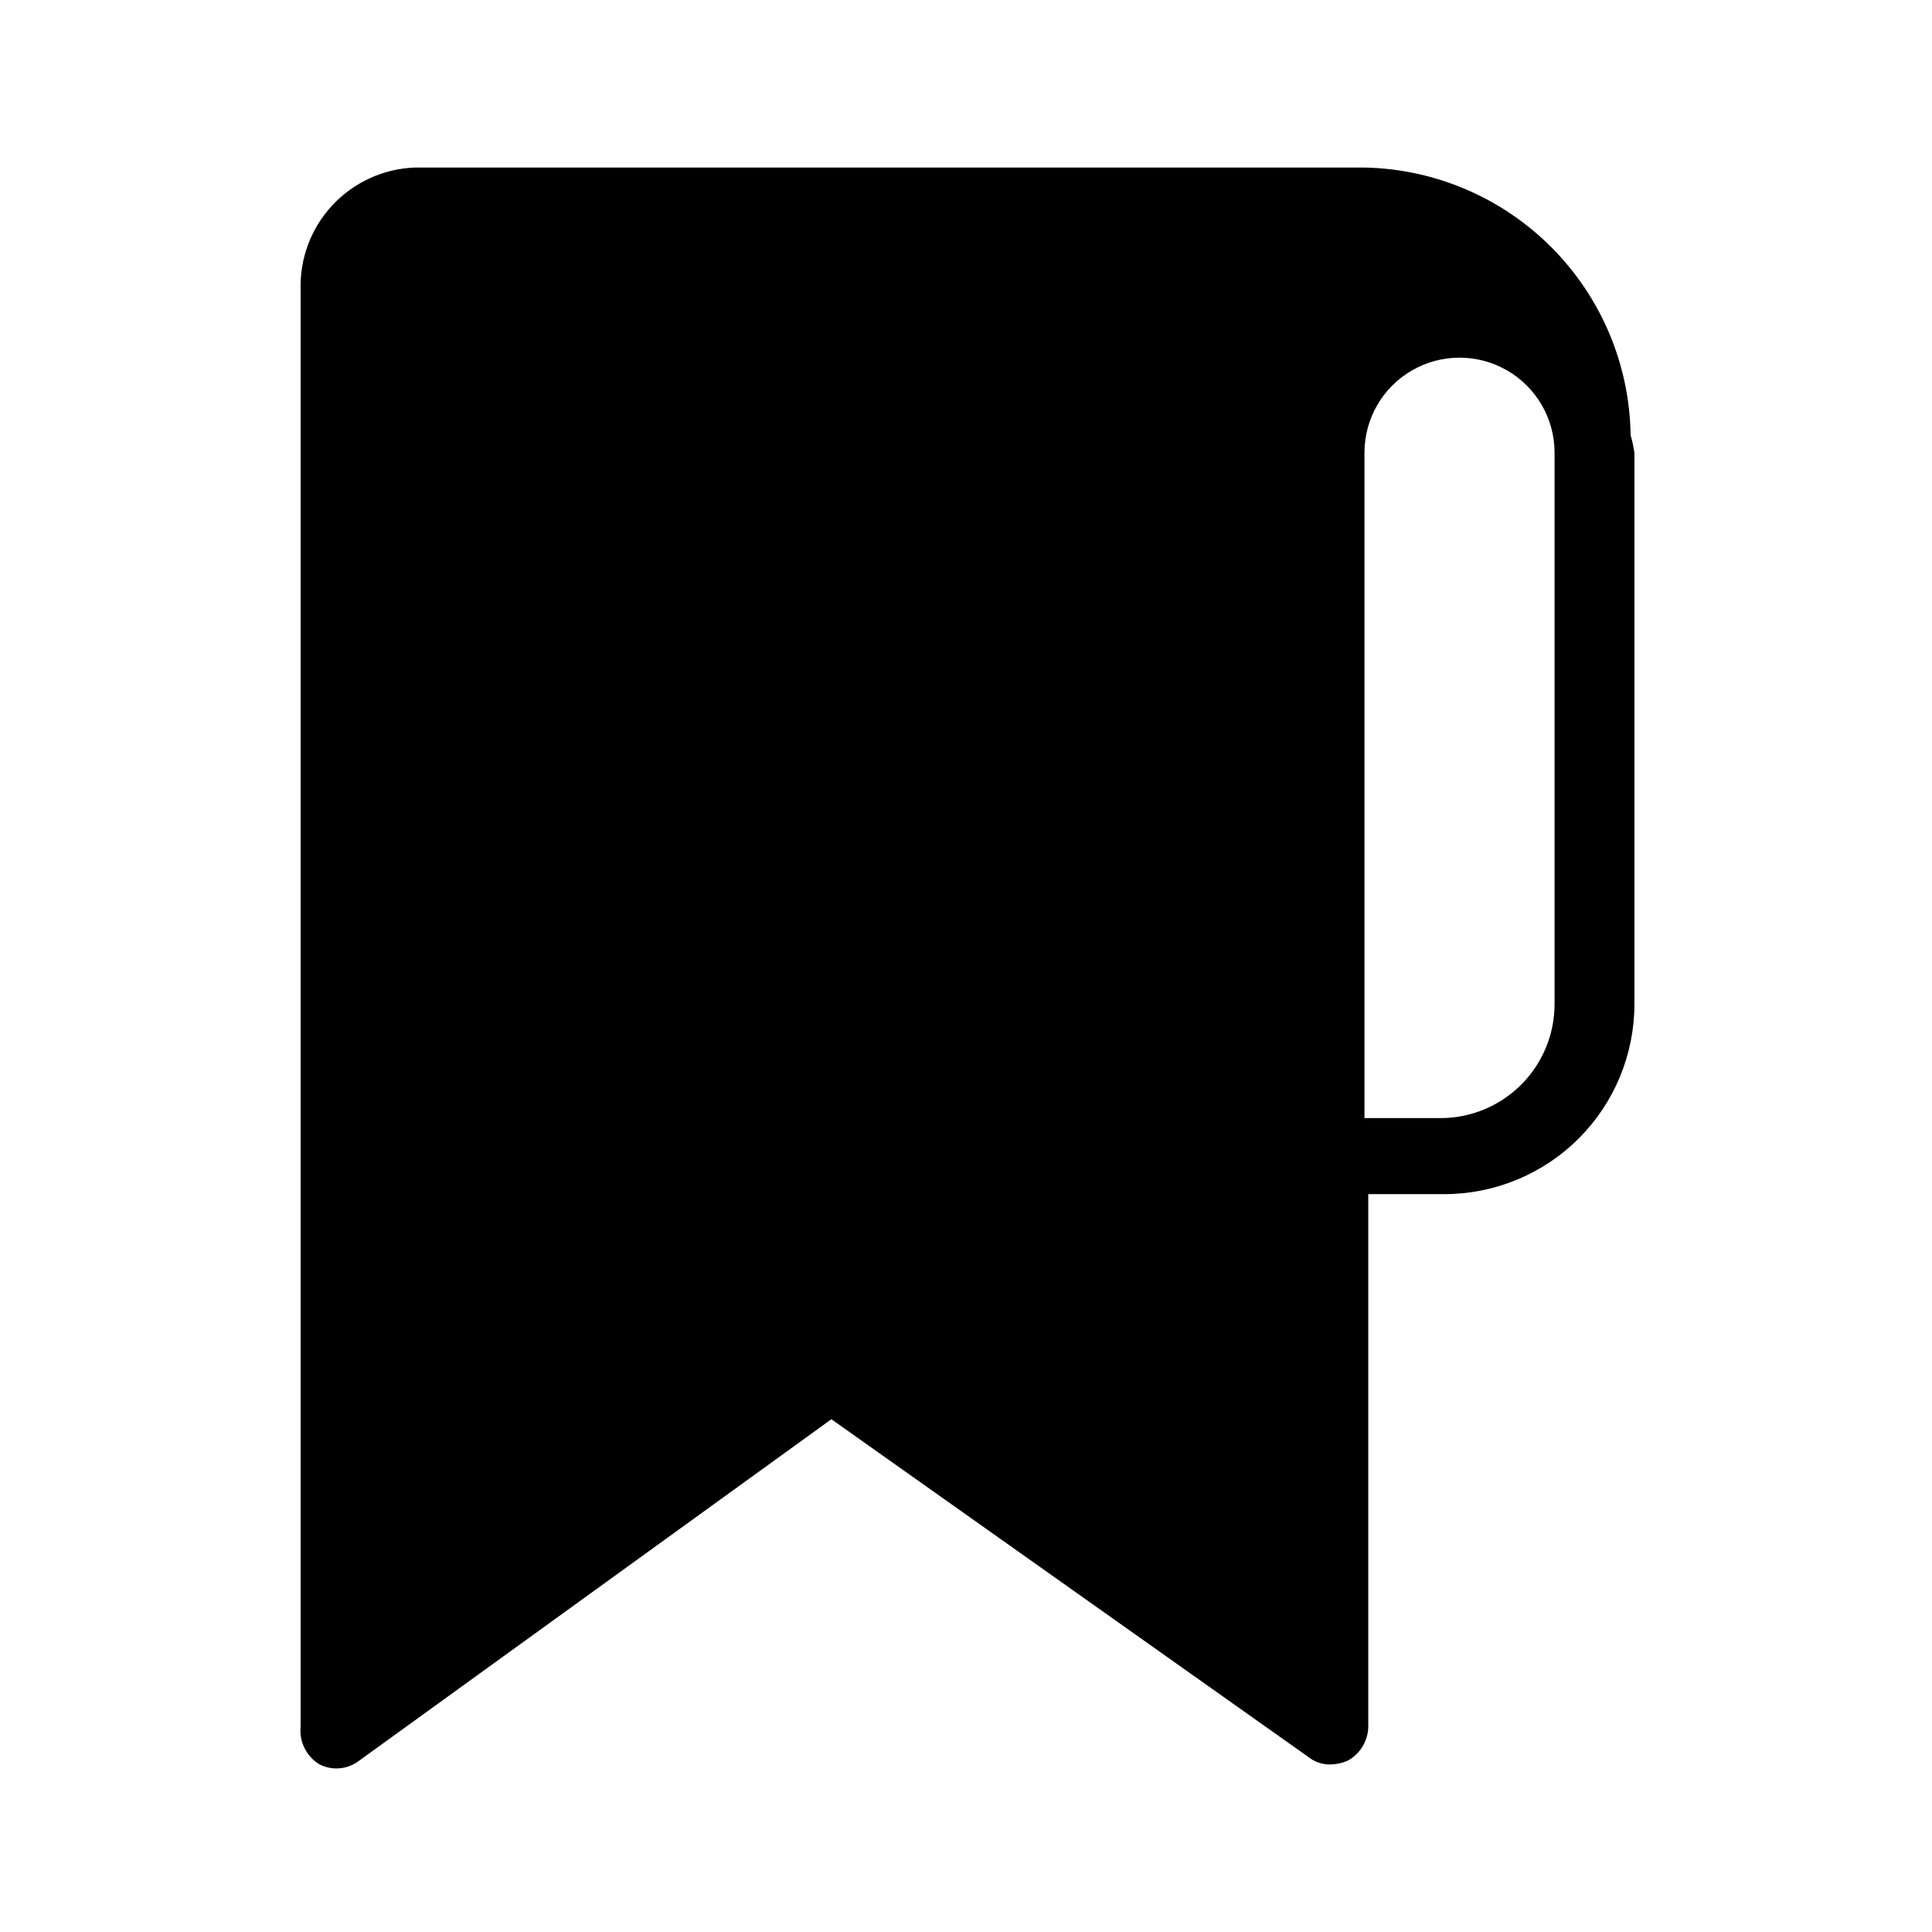
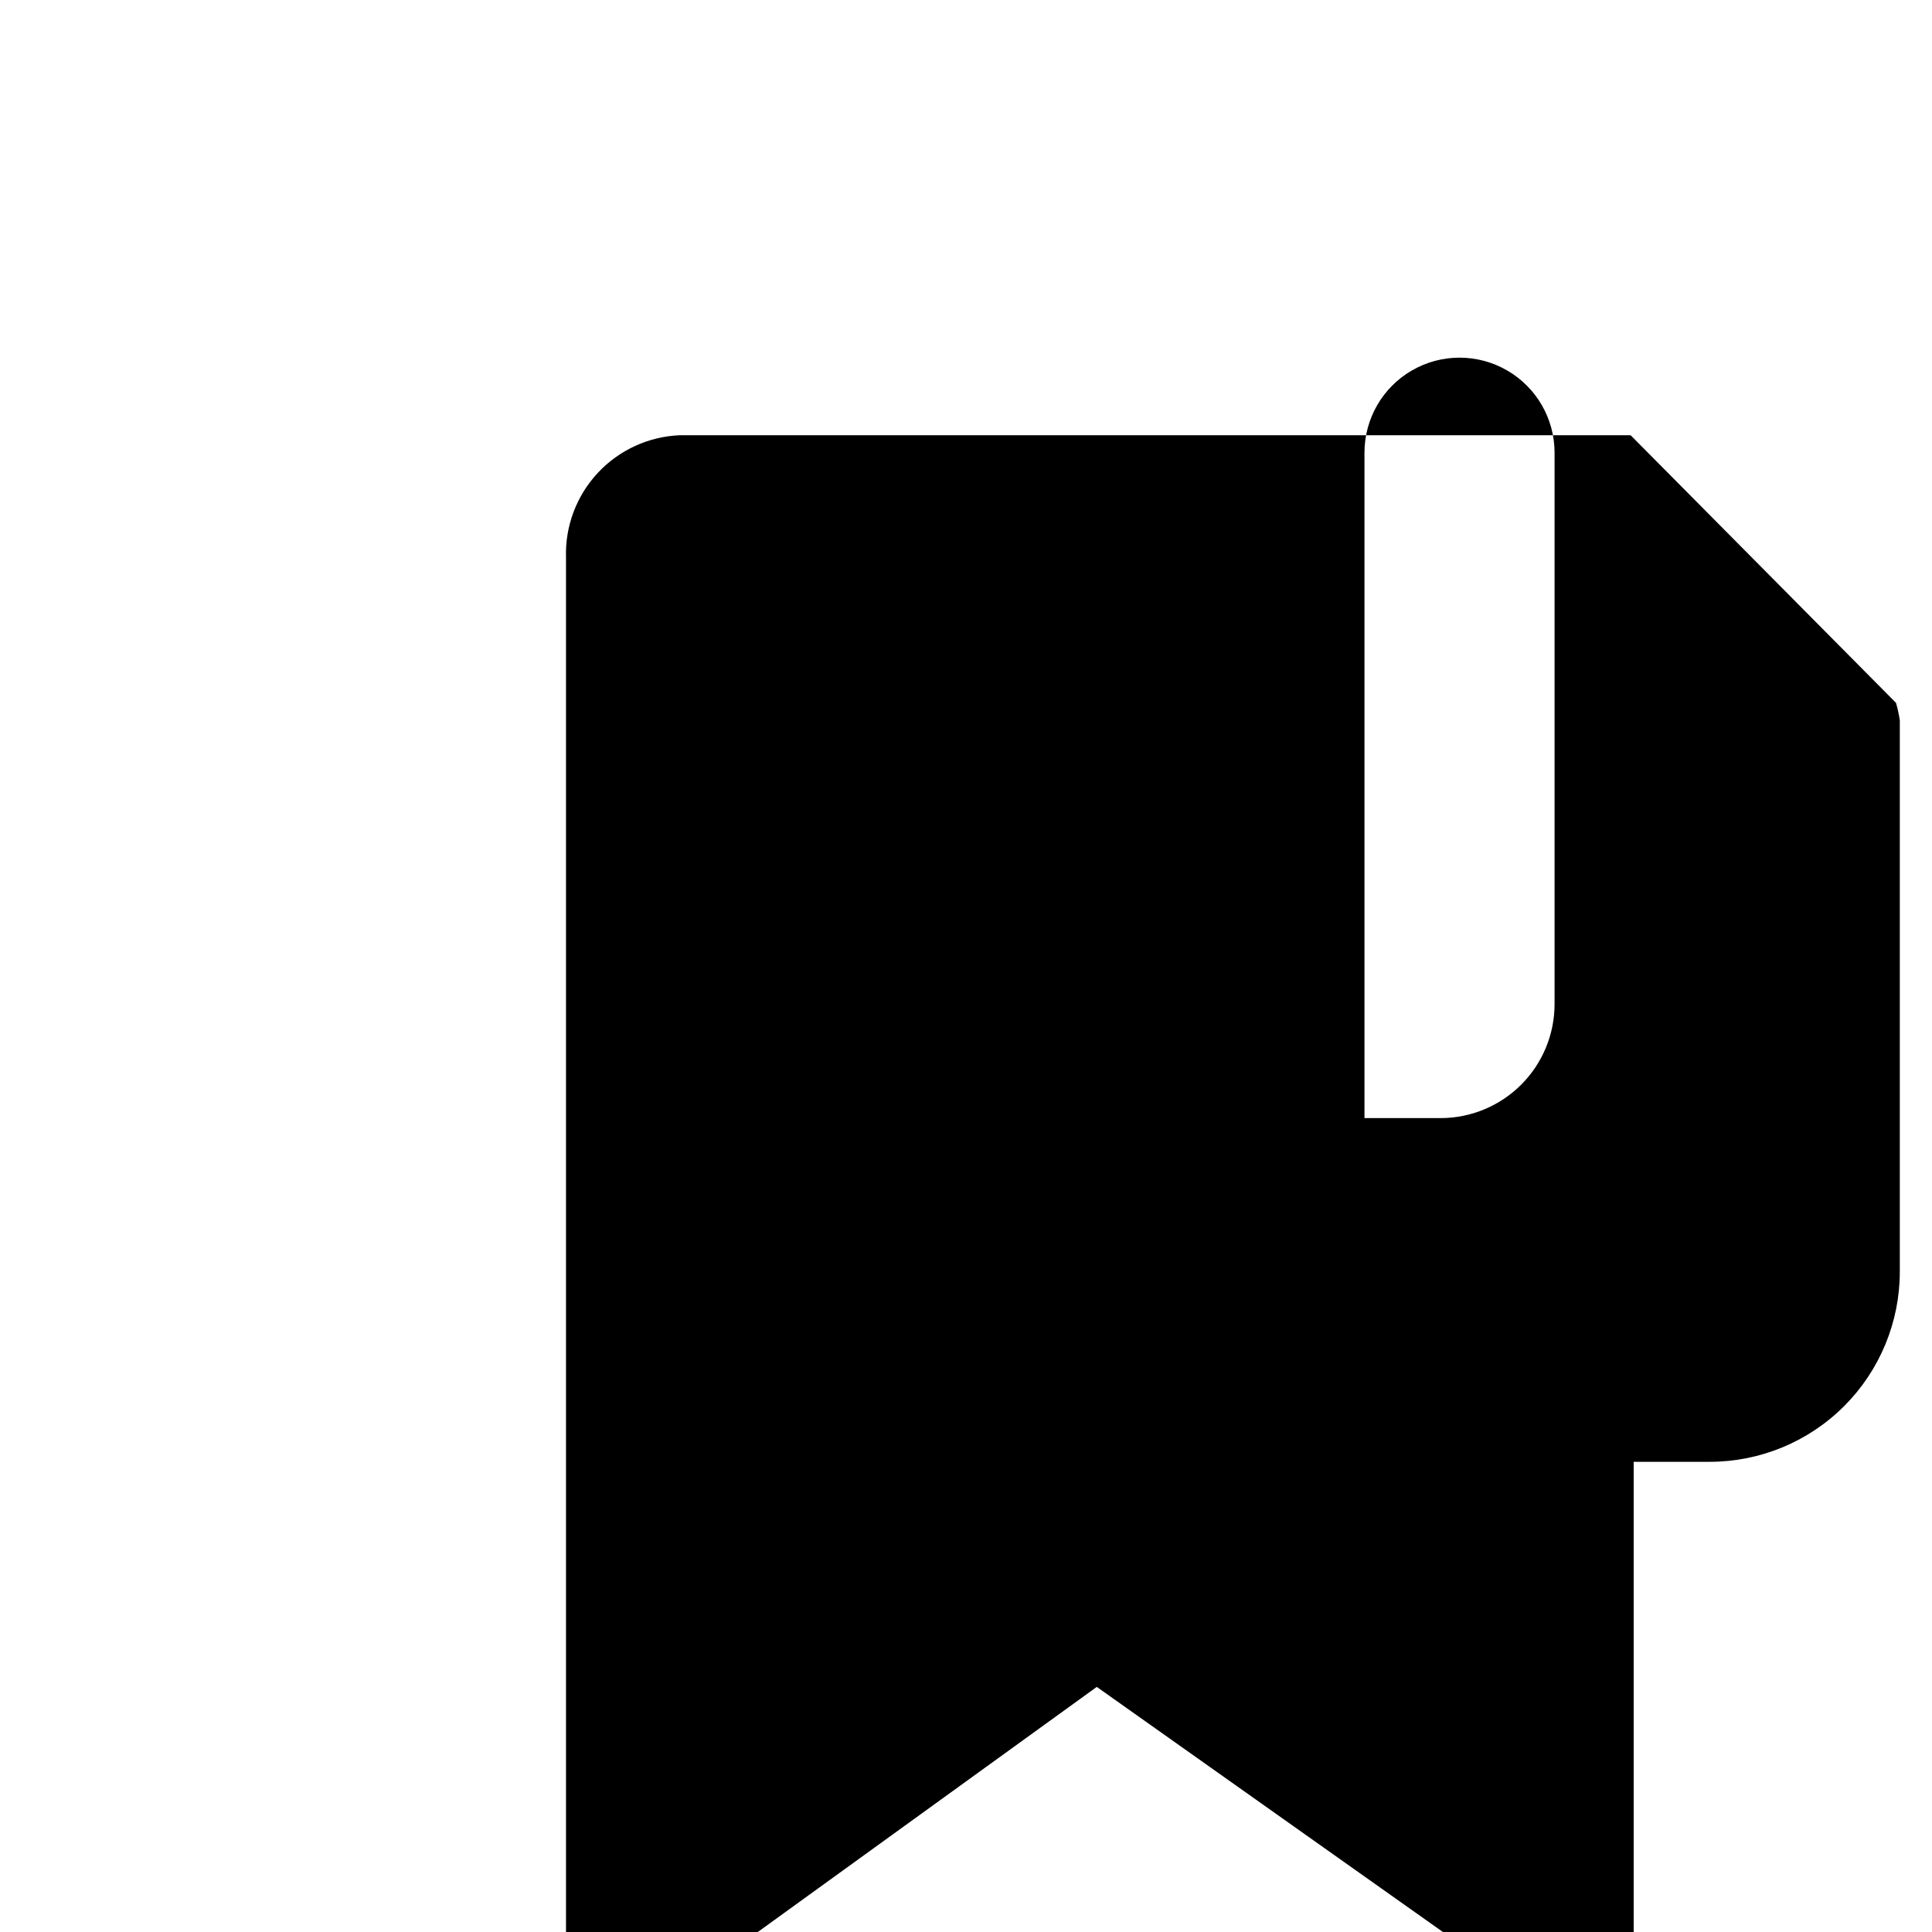
<svg xmlns="http://www.w3.org/2000/svg" fill="#000000" width="800px" height="800px" version="1.1" viewBox="144 144 512 512">
-   <path d="m576.13 259.34c-0.254-18.629-7.727-36.434-20.848-49.664-13.117-13.23-30.855-20.859-49.484-21.273h-251.9c-8.305 0.316-16.145 3.906-21.809 9.984-5.668 6.082-8.691 14.156-8.422 22.461v380.68c-0.422 4.051 1.543 7.981 5.039 10.074 3.394 1.711 7.473 1.32 10.48-1.008l125.14-90.484 126.36 89.477c1.652 1.336 3.723 2.051 5.844 2.016 1.598-0.02 3.176-0.363 4.637-1.008 3.316-1.816 5.398-5.285 5.441-9.066v-141.07h20.152c13.359 0 26.176-5.309 35.625-14.758 9.445-9.449 14.754-22.262 14.754-35.625v-146.11c-0.23-1.566-0.566-3.113-1.008-4.633zm-20.152 150.74c0 8.02-3.184 15.707-8.852 21.375s-13.359 8.855-21.375 8.855h-20.152v-176.34c0-9 4.801-17.316 12.594-21.812 7.793-4.5 17.398-4.5 25.191 0 7.793 4.496 12.594 12.812 12.594 21.812z" />
+   <path d="m576.13 259.34h-251.9c-8.305 0.316-16.145 3.906-21.809 9.984-5.668 6.082-8.691 14.156-8.422 22.461v380.68c-0.422 4.051 1.543 7.981 5.039 10.074 3.394 1.711 7.473 1.32 10.48-1.008l125.14-90.484 126.36 89.477c1.652 1.336 3.723 2.051 5.844 2.016 1.598-0.02 3.176-0.363 4.637-1.008 3.316-1.816 5.398-5.285 5.441-9.066v-141.07h20.152c13.359 0 26.176-5.309 35.625-14.758 9.445-9.449 14.754-22.262 14.754-35.625v-146.11c-0.23-1.566-0.566-3.113-1.008-4.633zm-20.152 150.74c0 8.02-3.184 15.707-8.852 21.375s-13.359 8.855-21.375 8.855h-20.152v-176.34c0-9 4.801-17.316 12.594-21.812 7.793-4.5 17.398-4.5 25.191 0 7.793 4.496 12.594 12.812 12.594 21.812z" />
</svg>